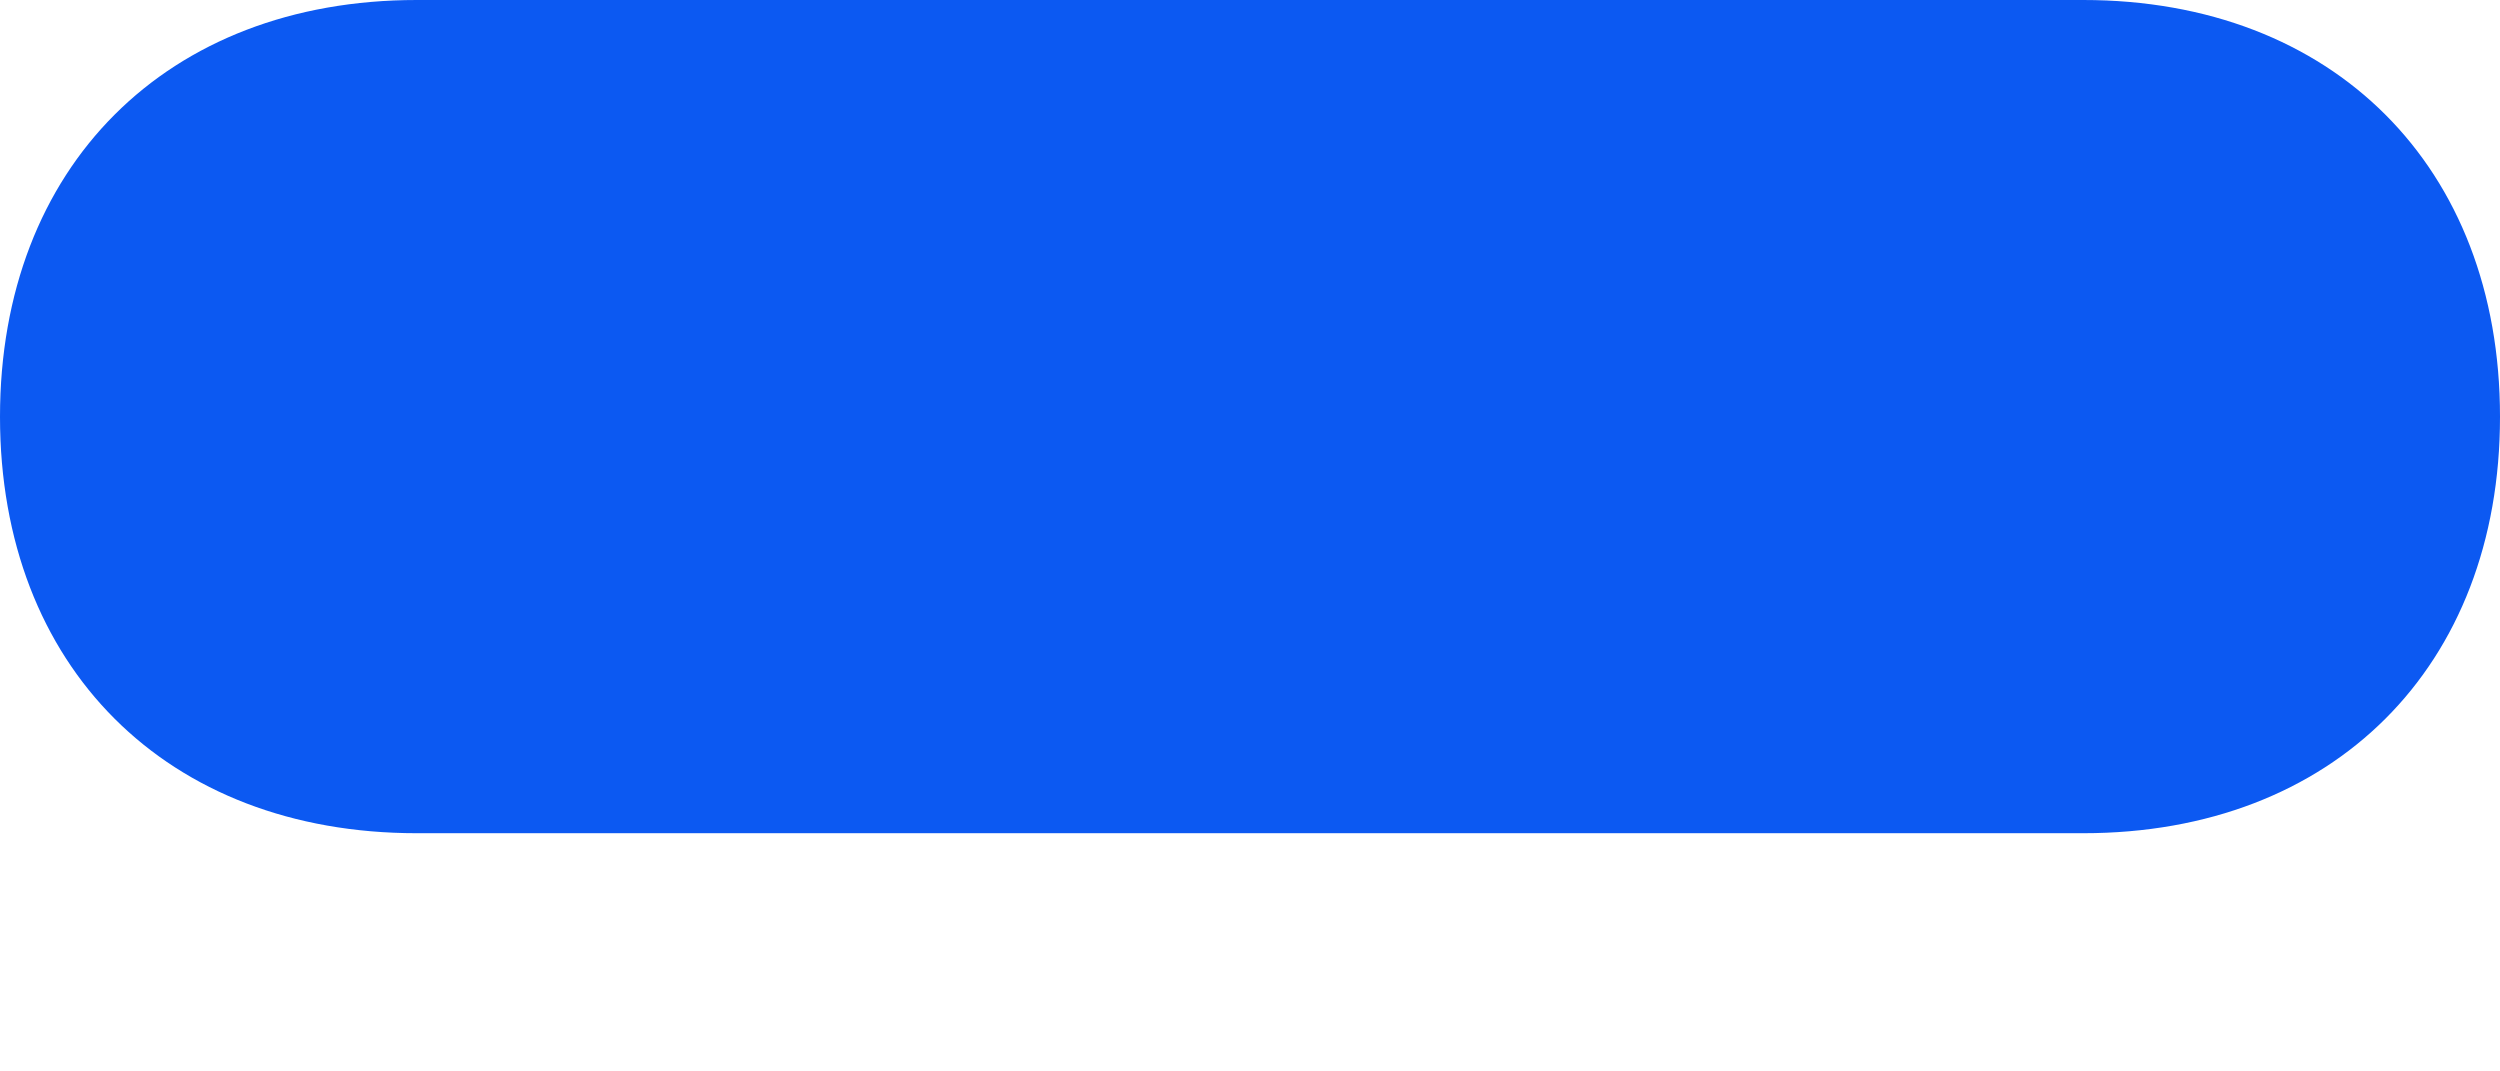
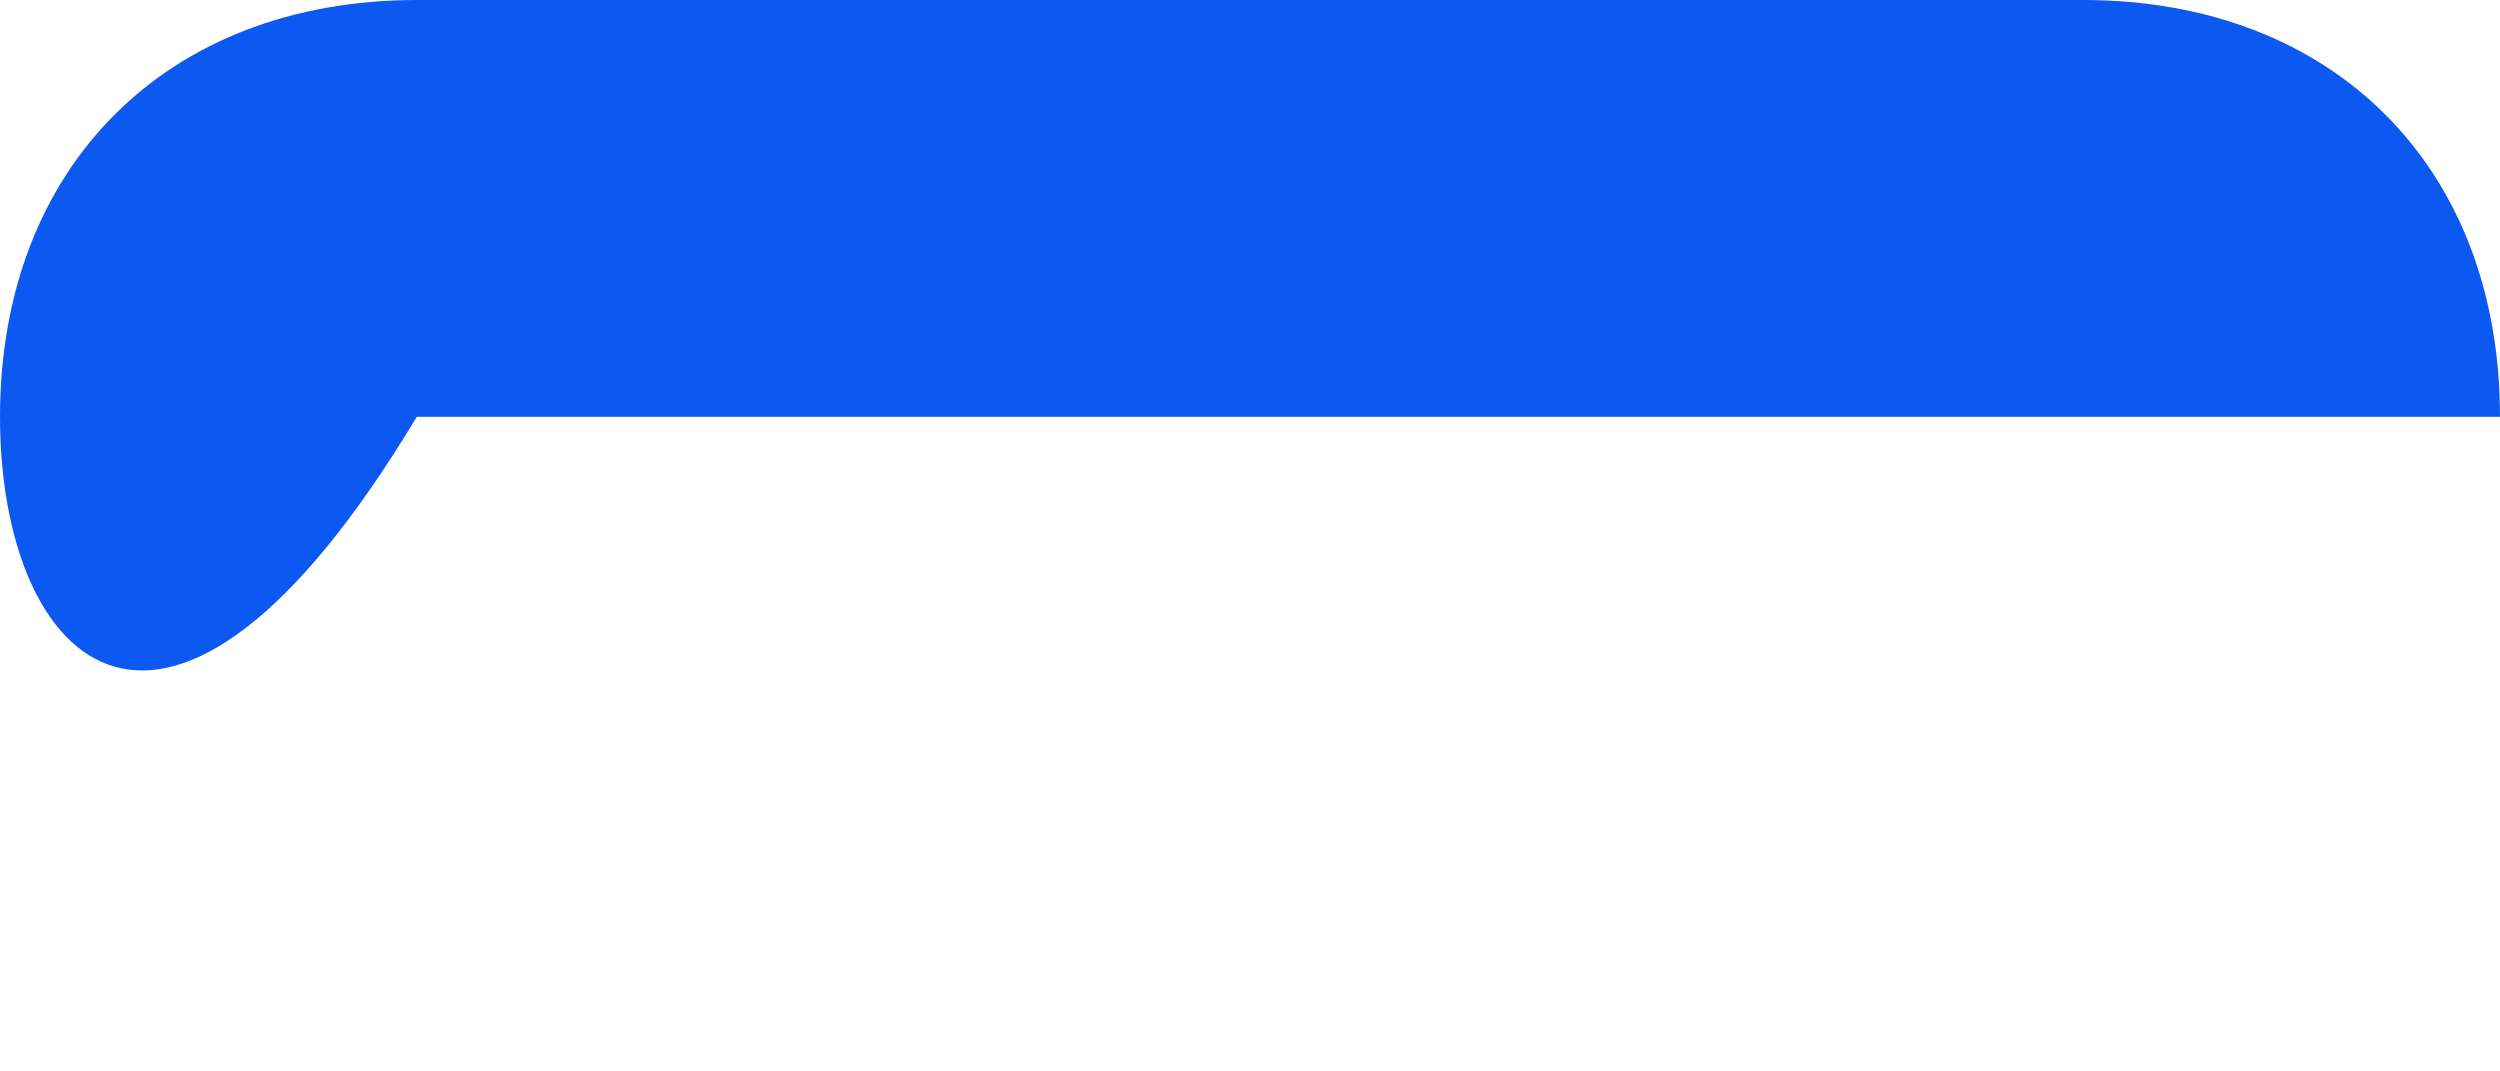
<svg xmlns="http://www.w3.org/2000/svg" fill="none" height="100%" overflow="visible" preserveAspectRatio="none" style="display: block;" viewBox="0 0 7 3" width="100%">
-   <path d="M1.167 0H5.833C6.533 0 7 0.467 7 1.167C7 1.867 6.533 2.333 5.833 2.333H1.167C0.467 2.333 0 1.867 0 1.167C0 0.467 0.467 0 1.167 0Z" fill="#0C59F2" id="Vector" />
+   <path d="M1.167 0H5.833C6.533 0 7 0.467 7 1.167H1.167C0.467 2.333 0 1.867 0 1.167C0 0.467 0.467 0 1.167 0Z" fill="#0C59F2" id="Vector" />
</svg>